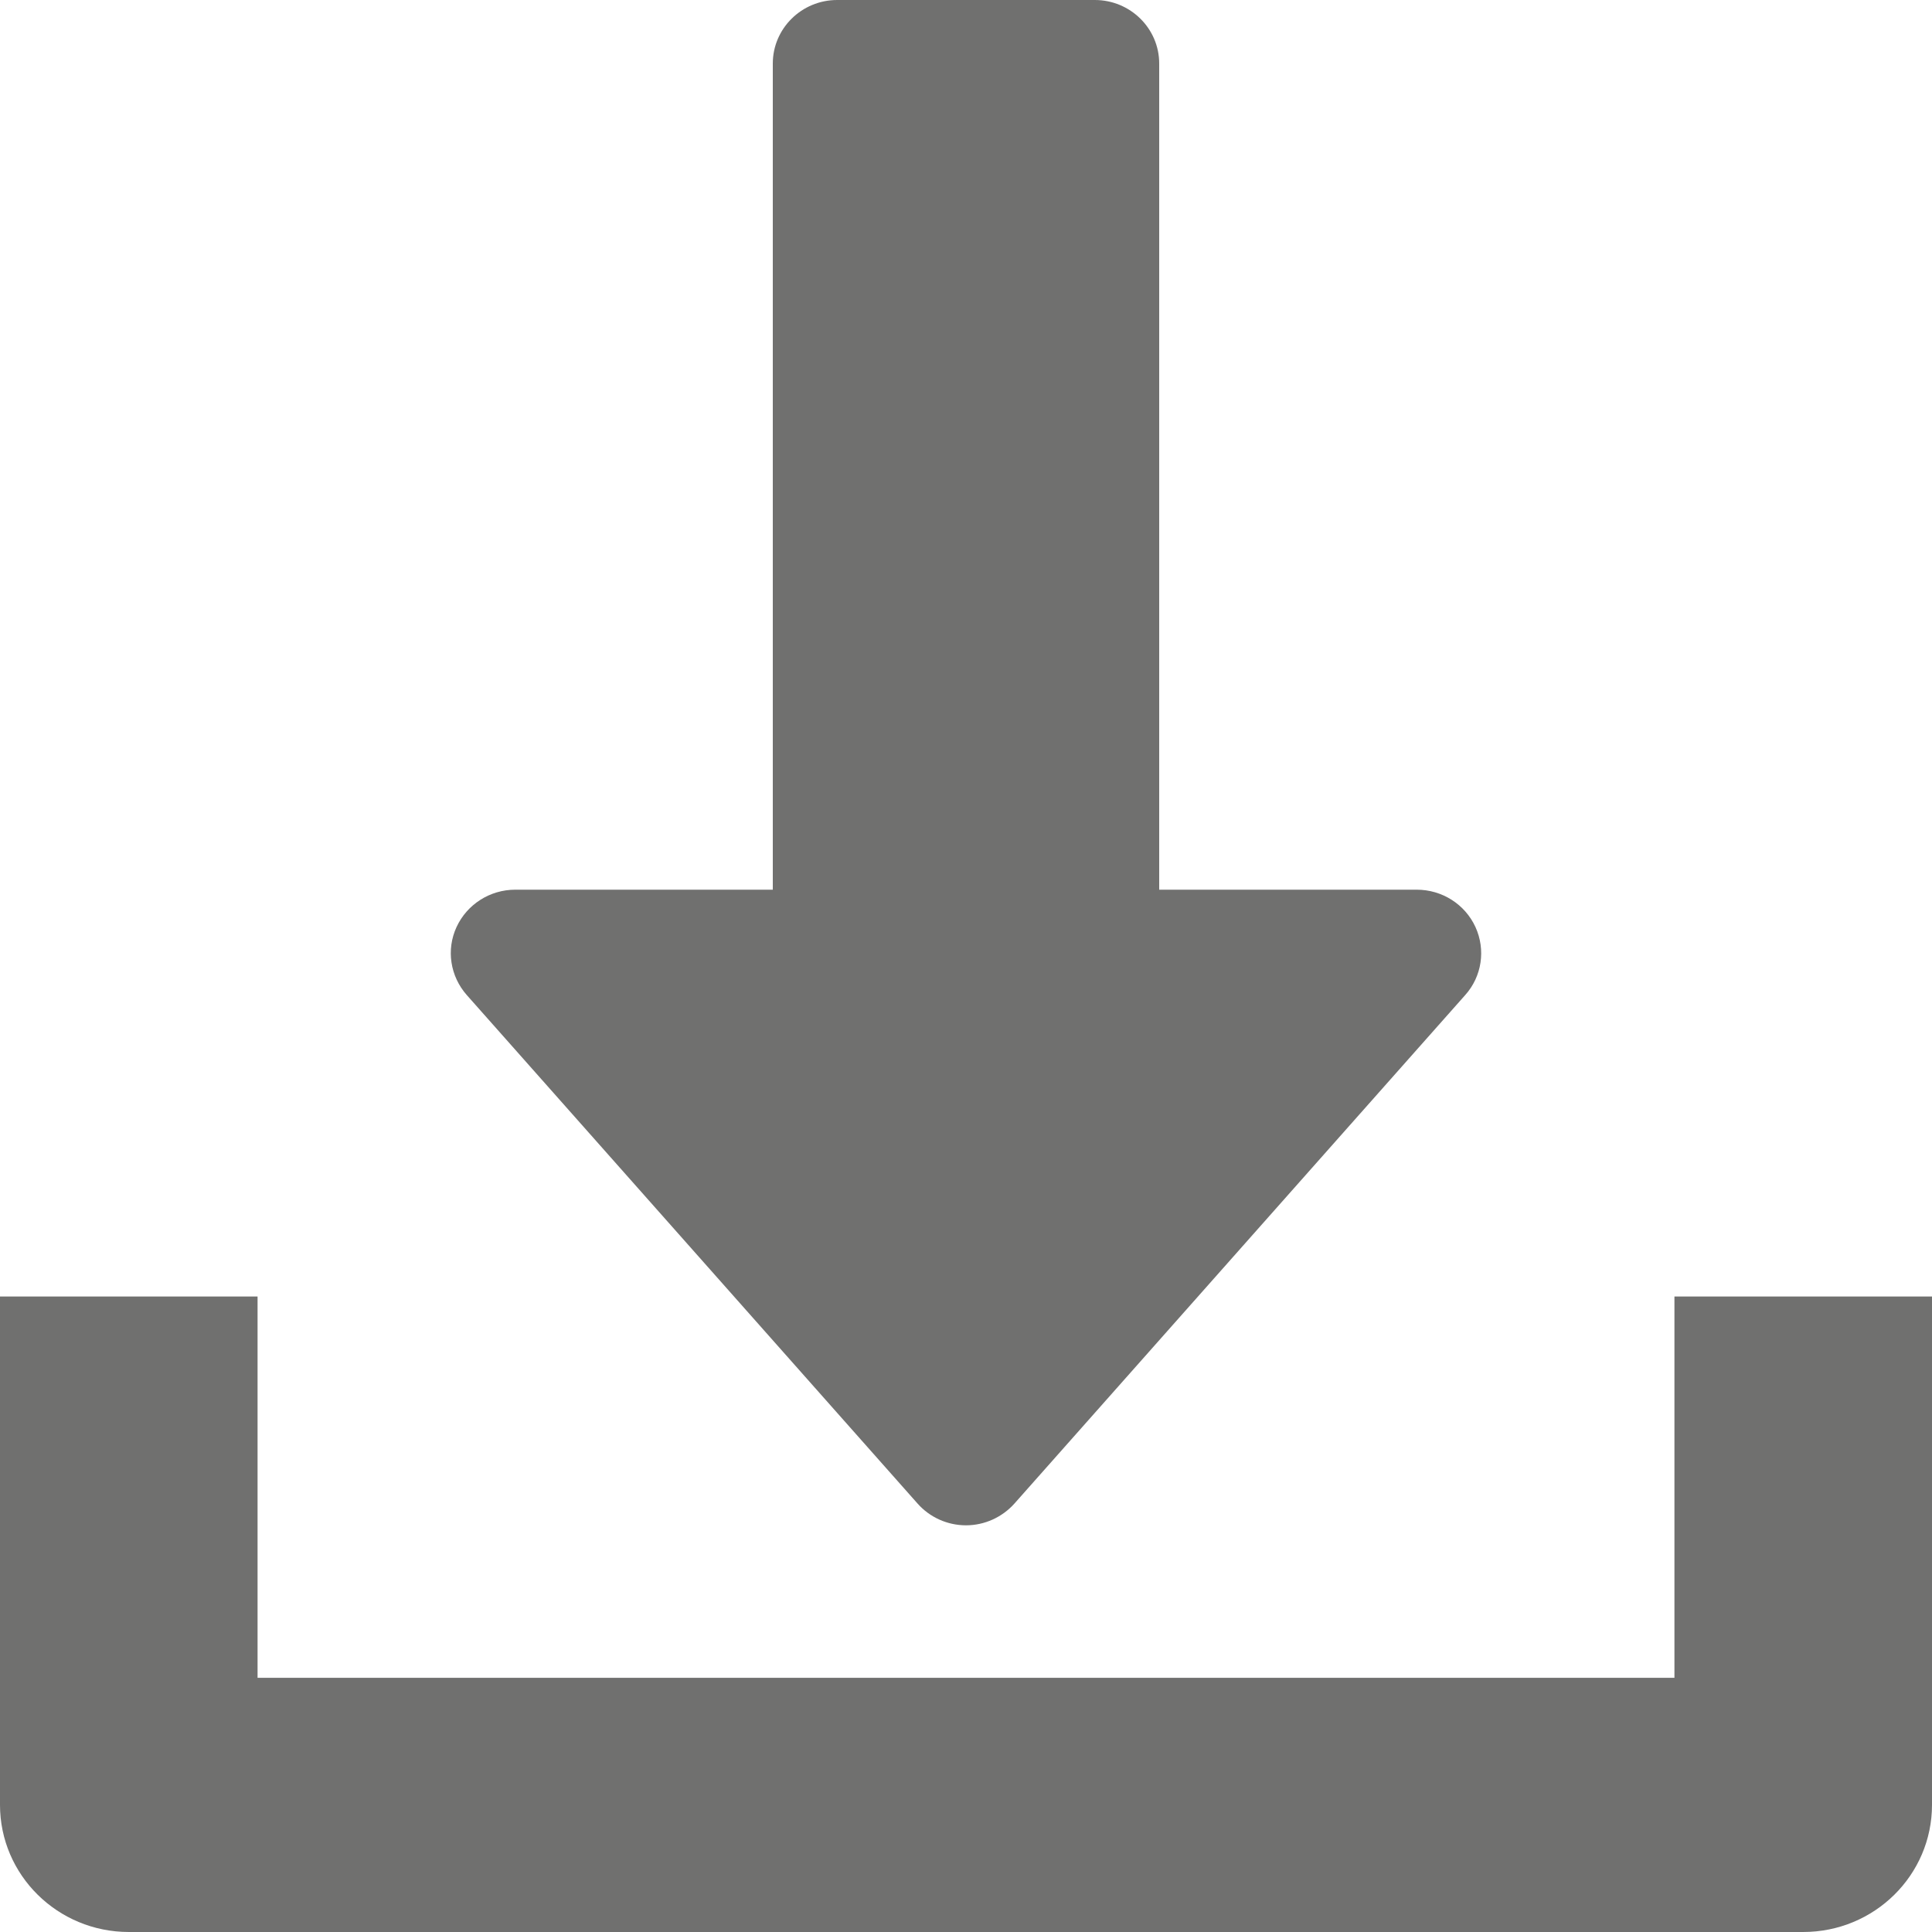
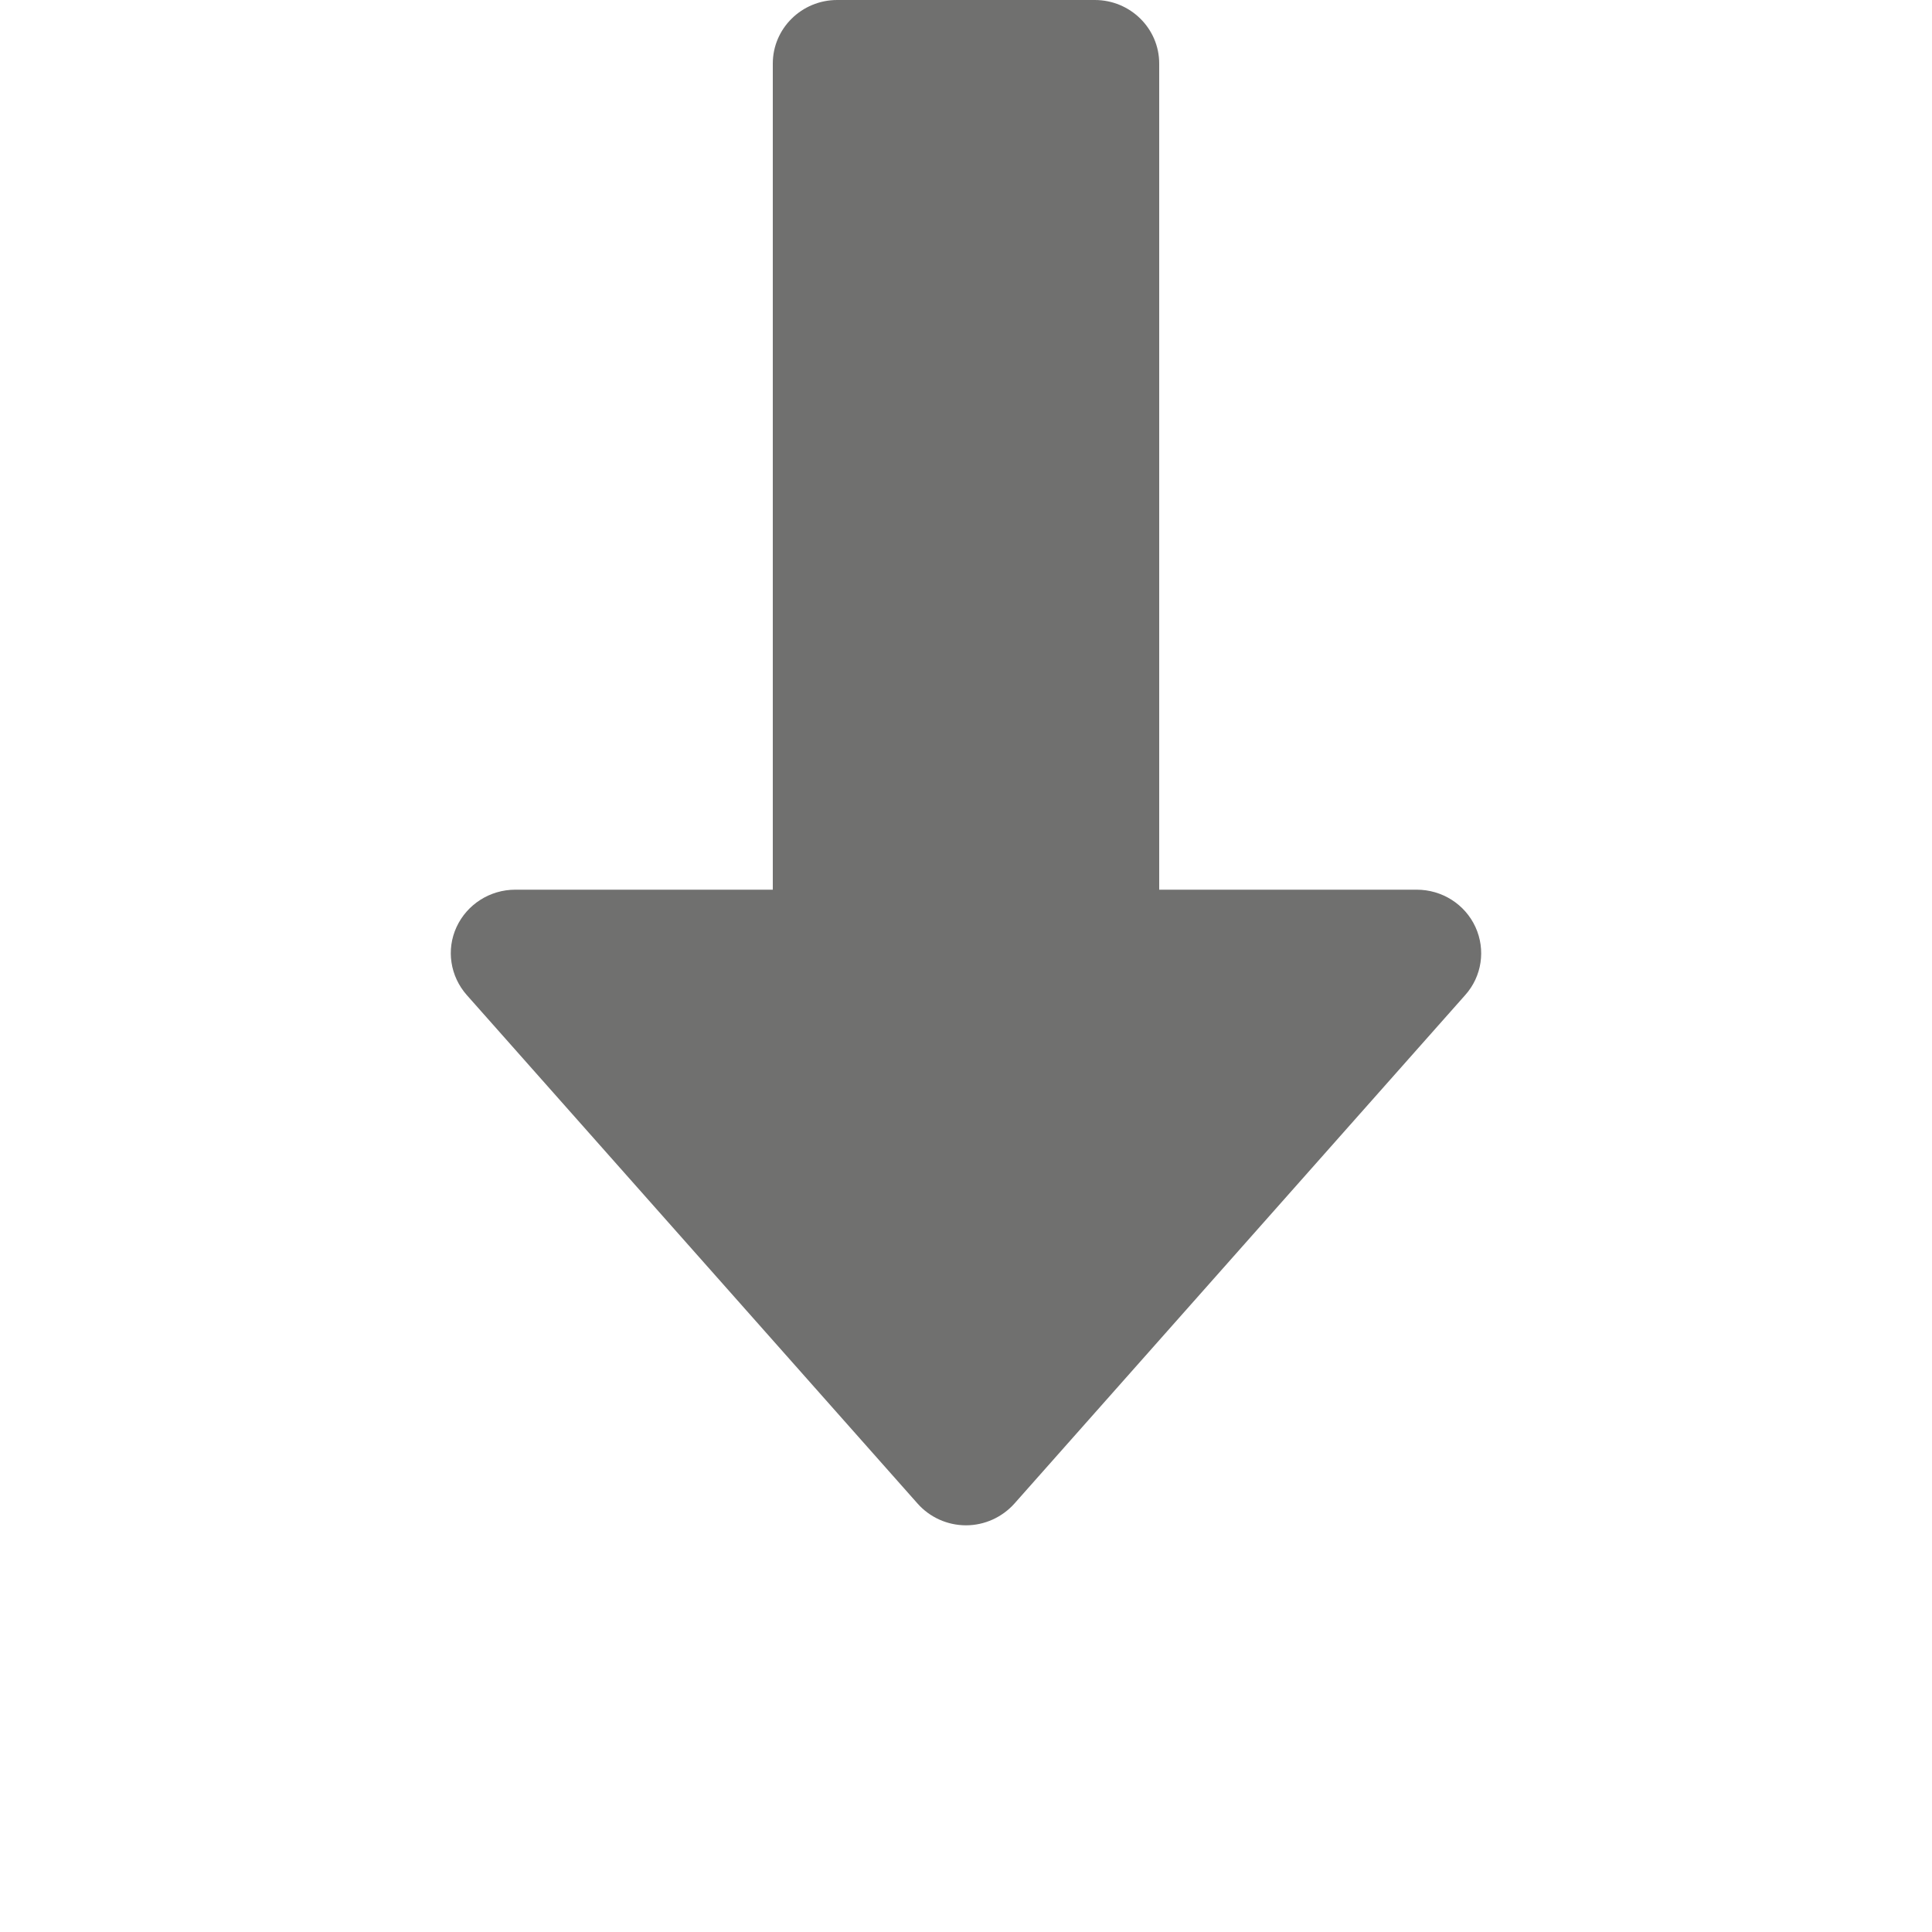
<svg xmlns="http://www.w3.org/2000/svg" width="16px" height="16px" viewBox="0 0 16 16" version="1.1">
  <title>descargar</title>
  <desc>Created with Sketch.</desc>
  <g id="Nueva-AUTOBUSES-Sistemas-ELECTRICOS" stroke="none" stroke-width="1" fill="none" fill-rule="evenodd">
    <g id="Sistemas-Eléctricos" transform="translate(-848, -845)" fill="#70706F" fill-rule="nonzero">
      <g id="ARTICULOS" transform="translate(471, 601)">
        <g id="Artículo">
          <g id="BOTON-Más-información" transform="translate(362, 237)">
            <g id="descargar" transform="translate(15, 7)">
              <path d="M12.219,7.677 C12.132,7.488 11.942,7.368 11.733,7.368 L9.6,7.368 L9.6,0.526 C9.6,0.236 9.361,0 9.067,0 L6.933,0 C6.639,0 6.4,0.236 6.4,0.526 L6.4,7.368 L4.267,7.368 C4.058,7.368 3.868,7.489 3.781,7.677 C3.694,7.865 3.728,8.085 3.866,8.241 L7.599,12.452 C7.7,12.566 7.846,12.632 8,12.632 C8.154,12.632 8.3,12.565 8.401,12.452 L12.134,8.241 C12.273,8.086 12.305,7.865 12.219,7.677 Z" id="Path" />
-               <path d="M13.867,10.737 L13.867,13.895 L2.133,13.895 L2.133,10.737 L0,10.737 L0,14.947 C0,15.529 0.478,16 1.067,16 L14.933,16 C15.523,16 16,15.529 16,14.947 L16,10.737 L13.867,10.737 Z" id="Path" />
            </g>
          </g>
        </g>
      </g>
    </g>
  </g>
</svg>